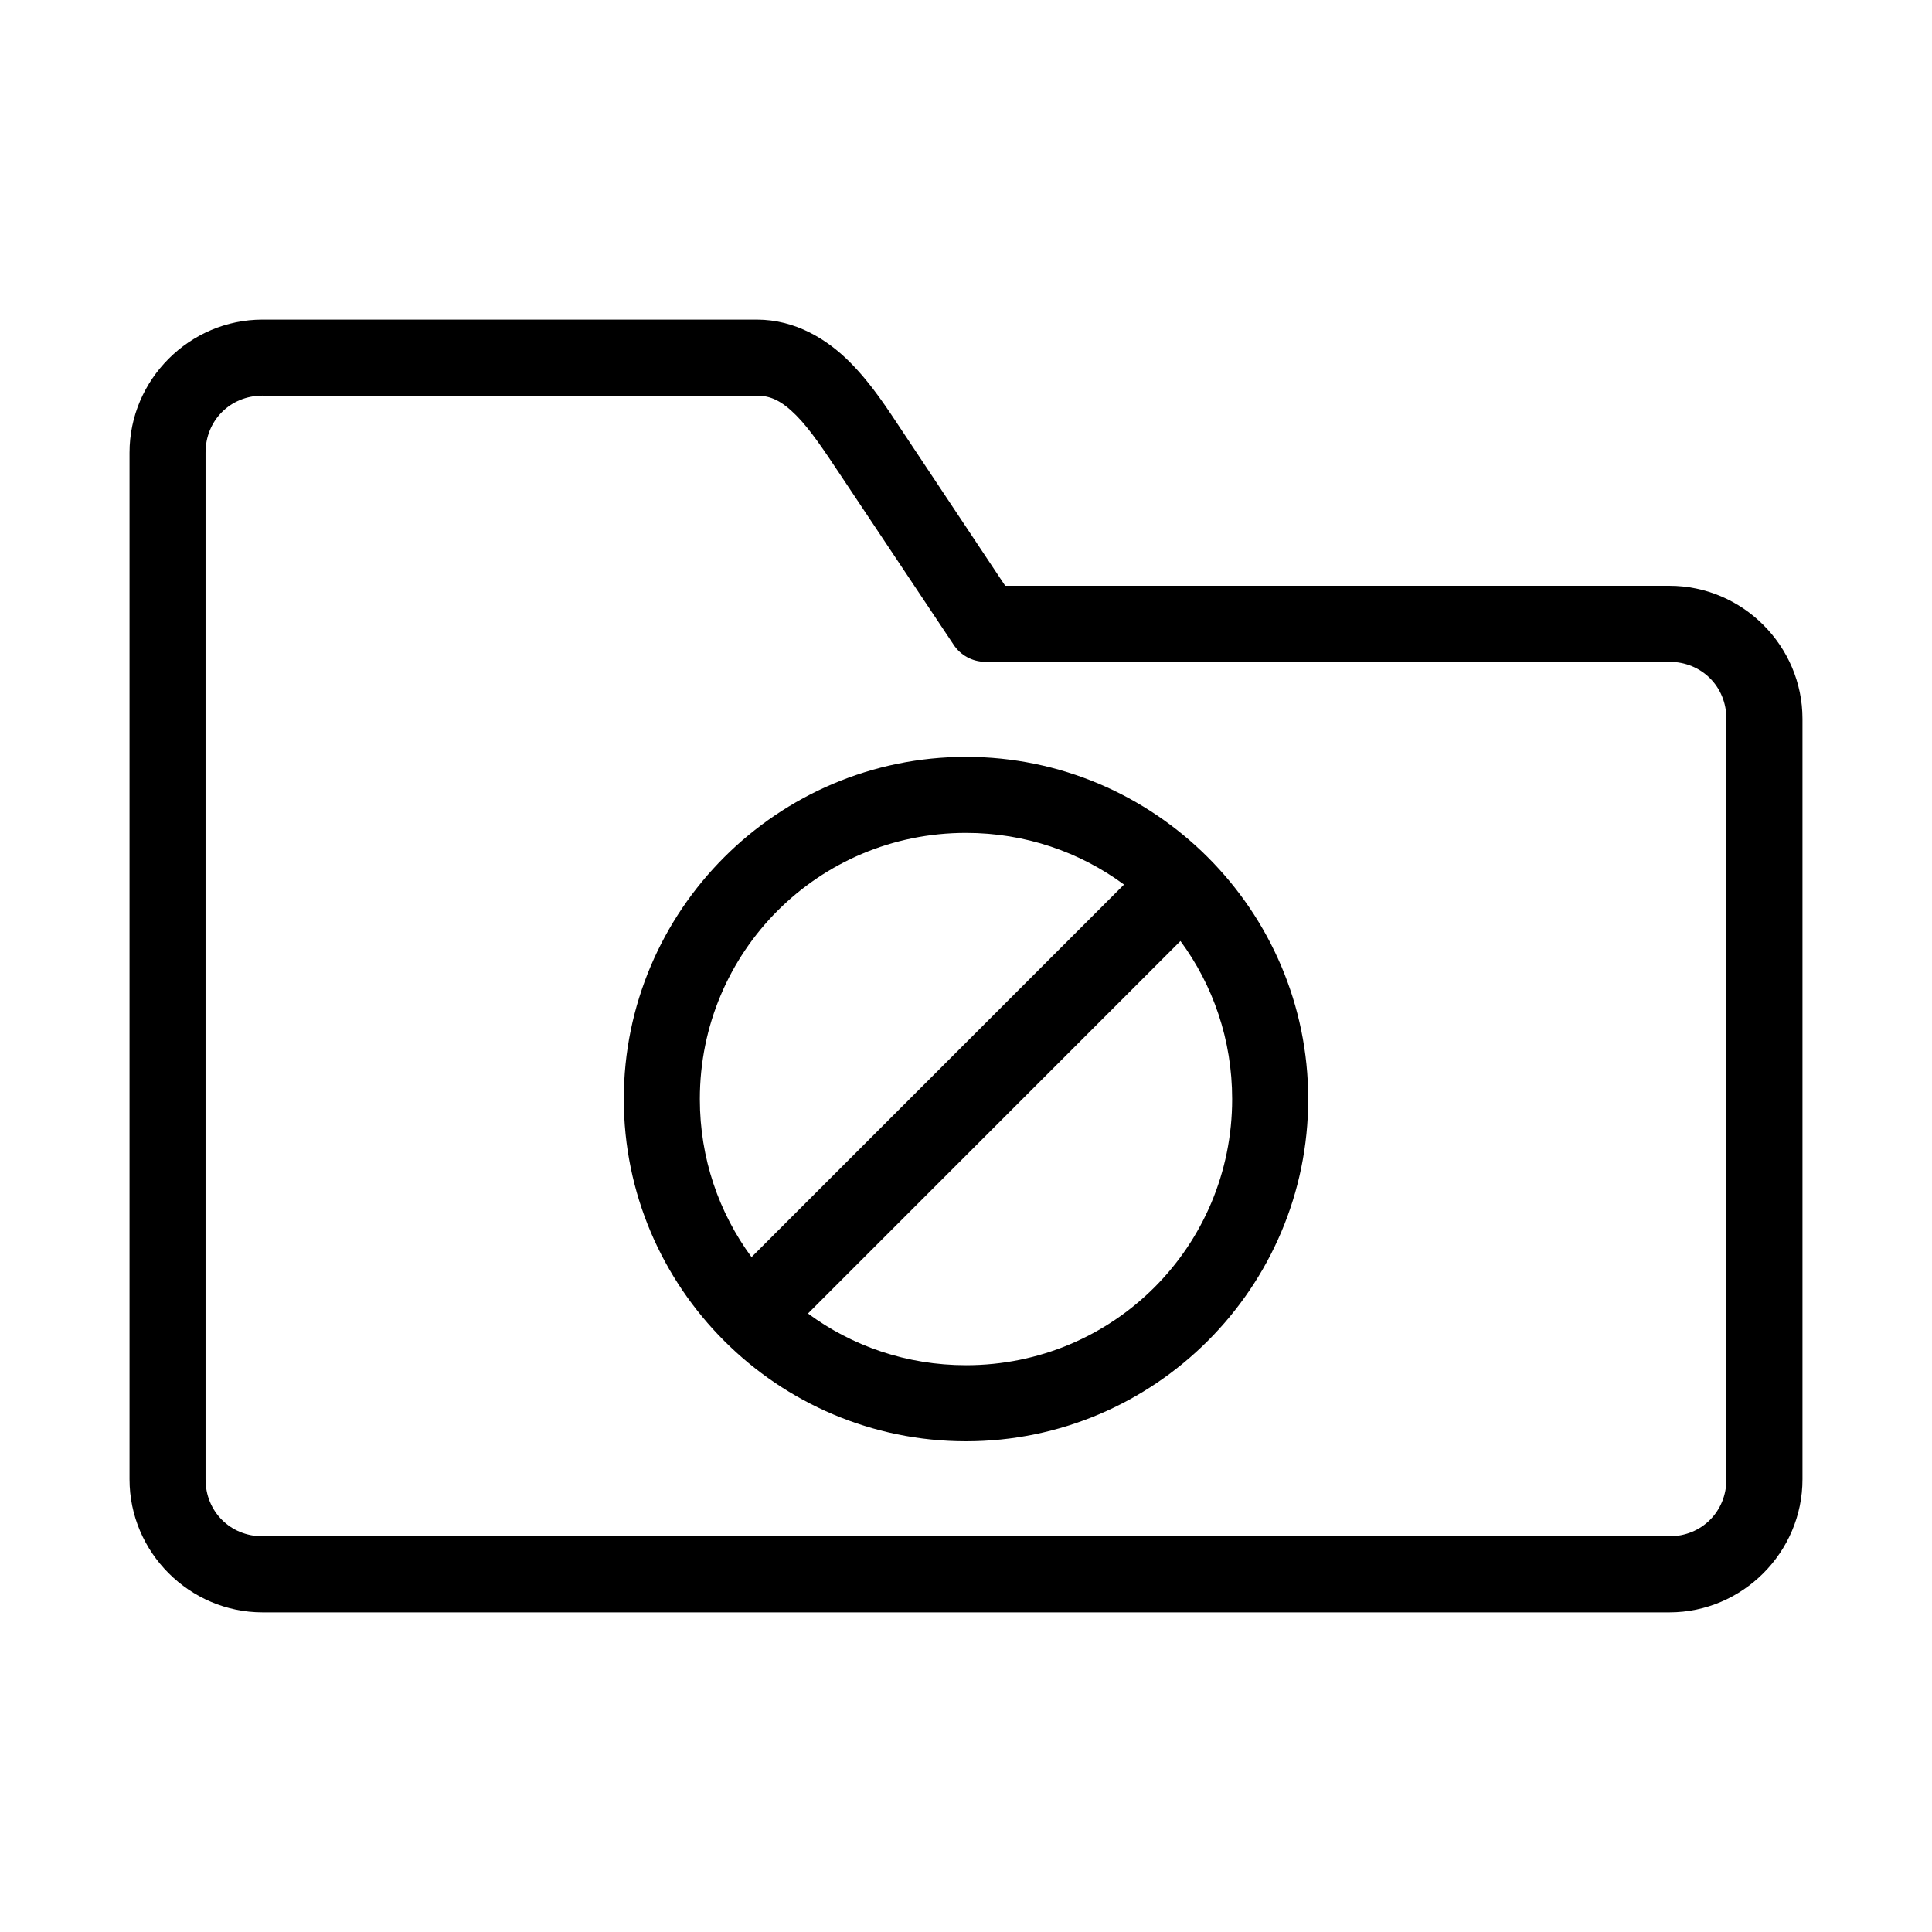
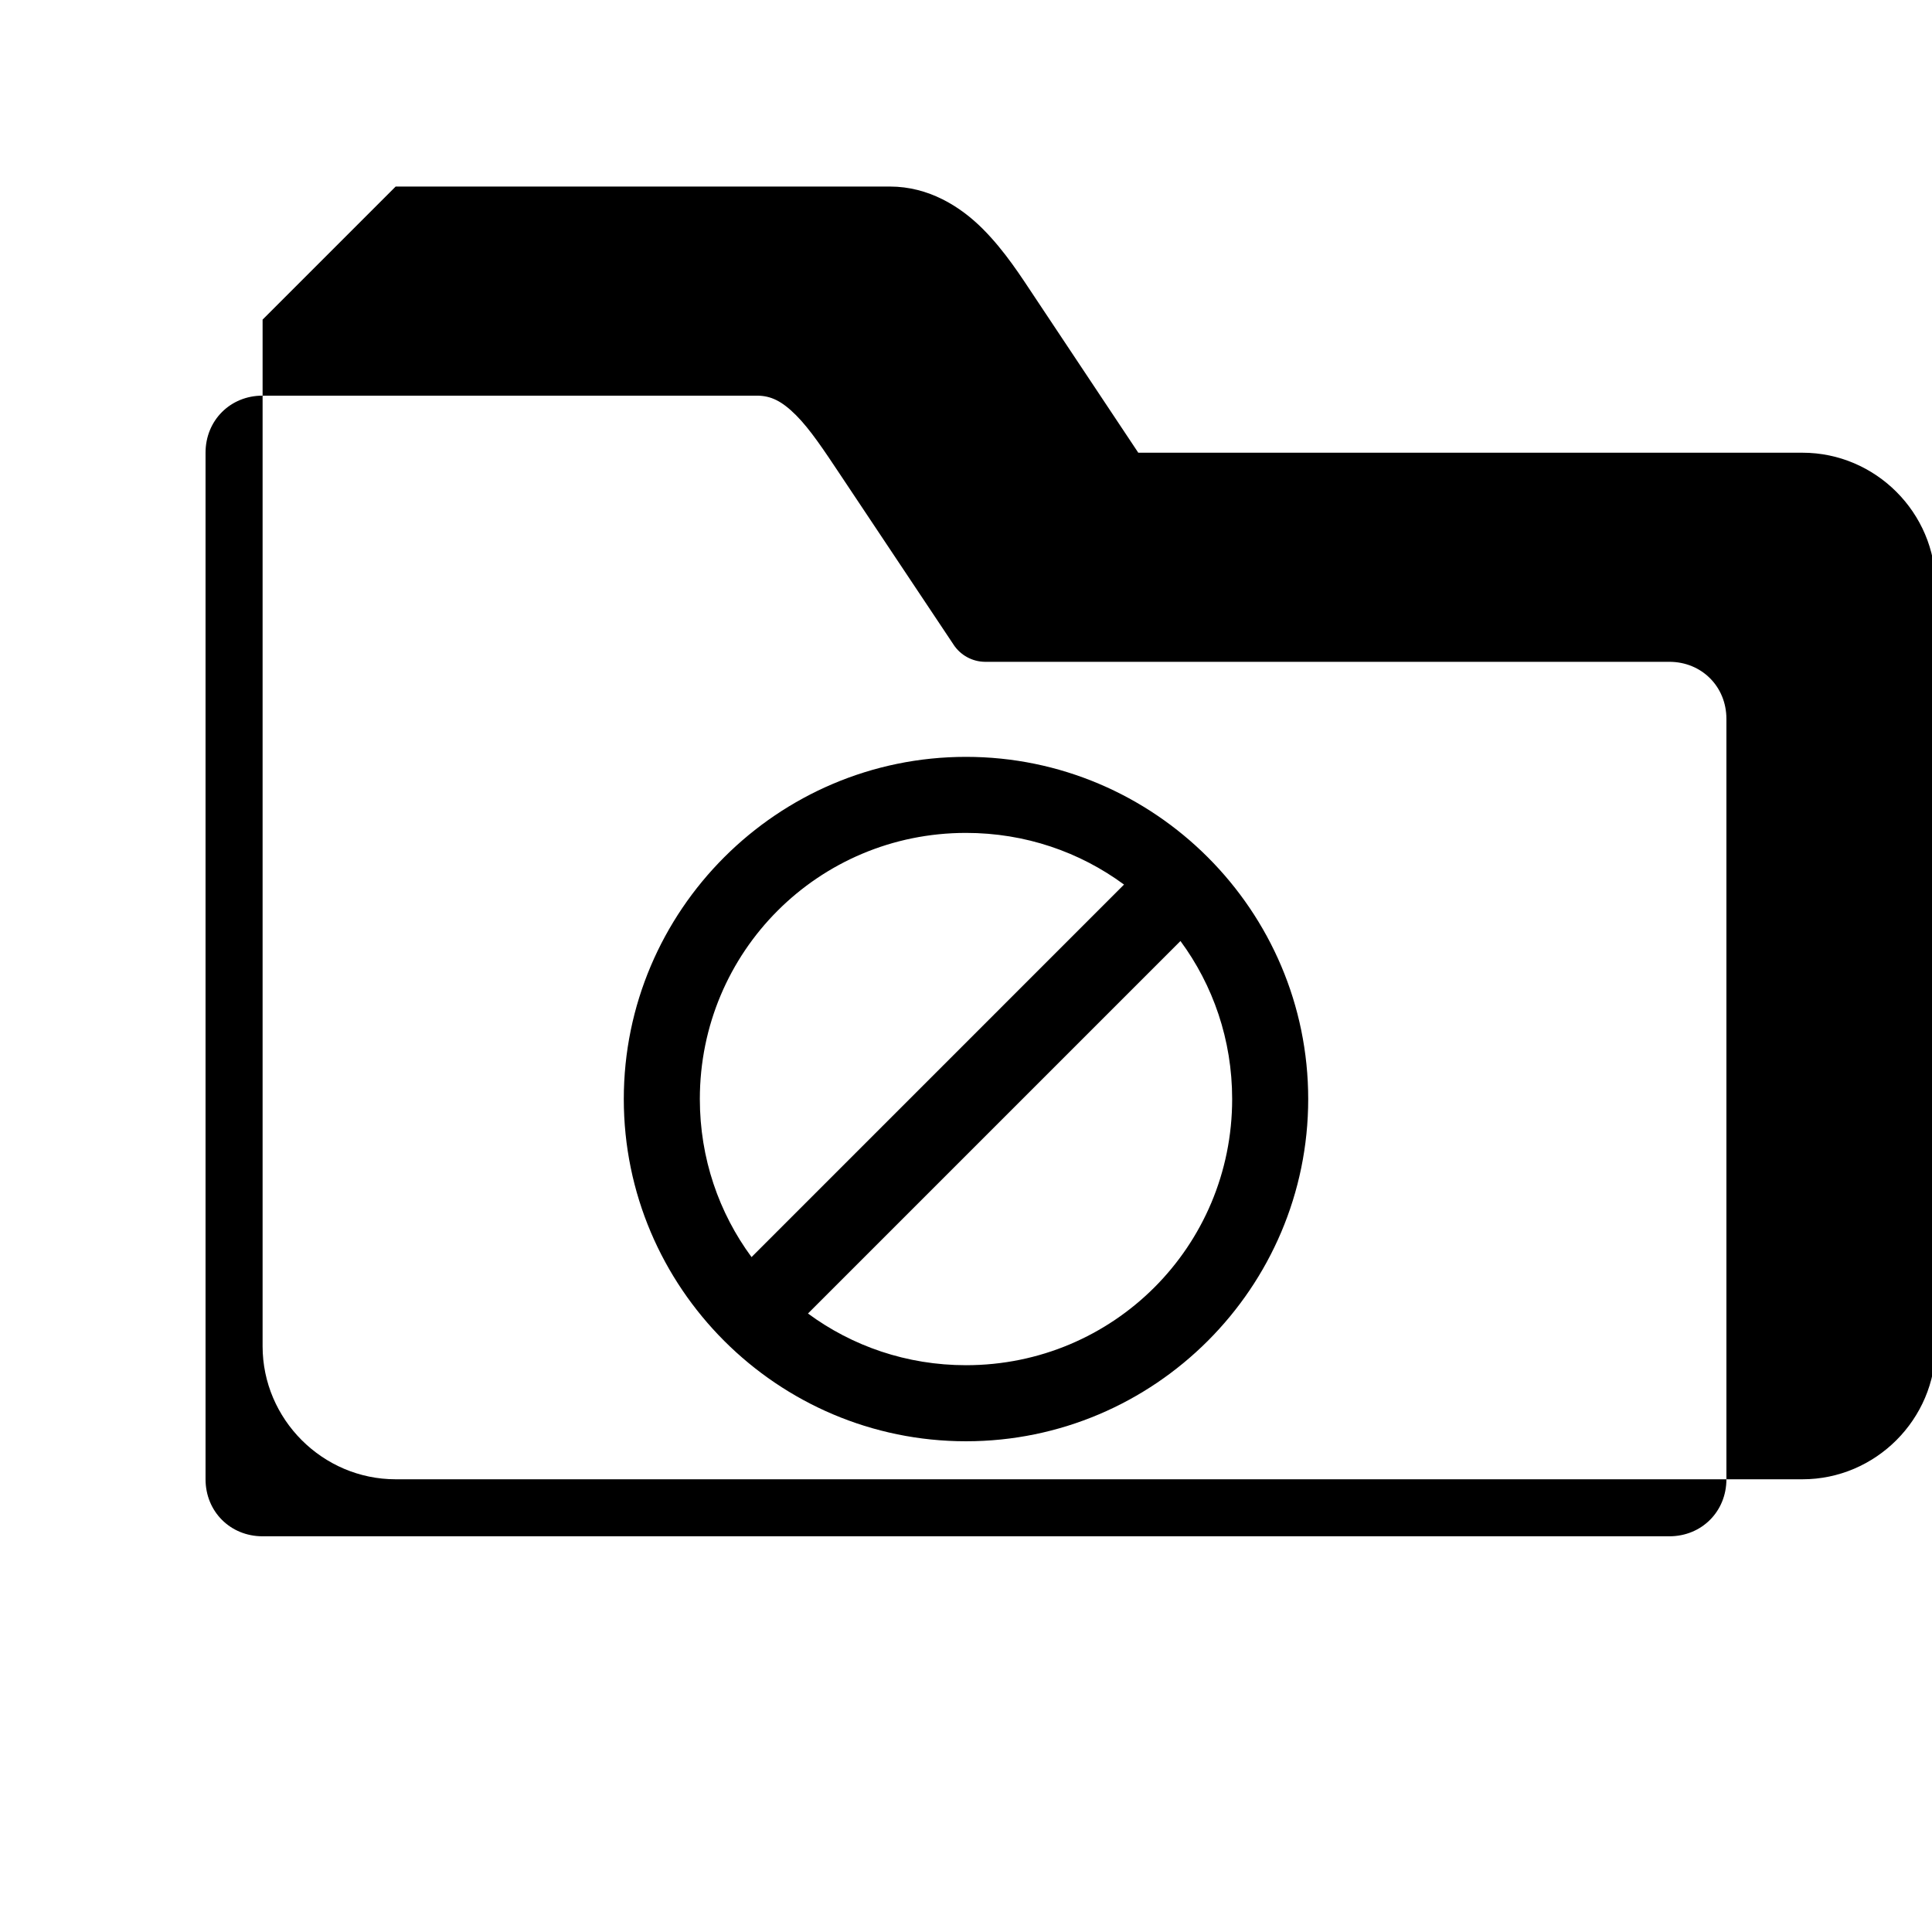
<svg xmlns="http://www.w3.org/2000/svg" fill="#000000" width="800px" height="800px" version="1.1" viewBox="144 144 512 512">
-   <path d="m213.59 228.7c-19.363 0-35.266 15.902-35.266 35.266v272.06c0 19.363 15.902 35.266 35.266 35.266h372.82c19.363 0 35.266-15.902 35.266-35.266v-201.52c0-19.363-15.902-35.266-35.266-35.266h-176.02l-27.238-40.934c-3.812-5.719-8.074-12.48-14.012-18.422-5.938-5.938-14.316-11.18-24.562-11.18h-130.99zm0 20.152h130.99c3.711 0 6.637 1.441 10.391 5.195 3.754 3.754 7.562 9.535 11.492 15.43l30.23 45.344h-0.004c1.844 2.82 4.977 4.535 8.344 4.566h181.37c8.547 0 15.113 6.566 15.113 15.113v201.52c0 8.547-6.566 15.113-15.113 15.113h-372.82c-8.547 0-15.113-6.566-15.113-15.113v-272.06c0-8.547 6.566-15.113 15.113-15.113zm186.41 95.723c-49.965 0-90.688 40.723-90.688 90.688s40.719 90.688 90.688 90.688c49.965 0 90.688-40.719 90.688-90.688 0-49.965-40.723-90.688-90.688-90.688zm0 20.152c15.715 0 30.18 5.074 41.879 13.695l-98.715 98.719c-8.625-11.699-13.699-26.164-13.699-41.879 0-39.074 31.461-70.535 70.535-70.535zm56.836 28.652c8.625 11.699 13.699 26.164 13.699 41.879 0 39.074-31.461 70.535-70.535 70.535-15.715 0-30.18-5.074-41.879-13.699z" />
+   <path d="m213.59 228.7v272.06c0 19.363 15.902 35.266 35.266 35.266h372.82c19.363 0 35.266-15.902 35.266-35.266v-201.52c0-19.363-15.902-35.266-35.266-35.266h-176.02l-27.238-40.934c-3.812-5.719-8.074-12.48-14.012-18.422-5.938-5.938-14.316-11.18-24.562-11.18h-130.99zm0 20.152h130.99c3.711 0 6.637 1.441 10.391 5.195 3.754 3.754 7.562 9.535 11.492 15.43l30.23 45.344h-0.004c1.844 2.82 4.977 4.535 8.344 4.566h181.37c8.547 0 15.113 6.566 15.113 15.113v201.52c0 8.547-6.566 15.113-15.113 15.113h-372.82c-8.547 0-15.113-6.566-15.113-15.113v-272.06c0-8.547 6.566-15.113 15.113-15.113zm186.41 95.723c-49.965 0-90.688 40.723-90.688 90.688s40.719 90.688 90.688 90.688c49.965 0 90.688-40.719 90.688-90.688 0-49.965-40.723-90.688-90.688-90.688zm0 20.152c15.715 0 30.18 5.074 41.879 13.695l-98.715 98.719c-8.625-11.699-13.699-26.164-13.699-41.879 0-39.074 31.461-70.535 70.535-70.535zm56.836 28.652c8.625 11.699 13.699 26.164 13.699 41.879 0 39.074-31.461 70.535-70.535 70.535-15.715 0-30.18-5.074-41.879-13.699z" />
</svg>